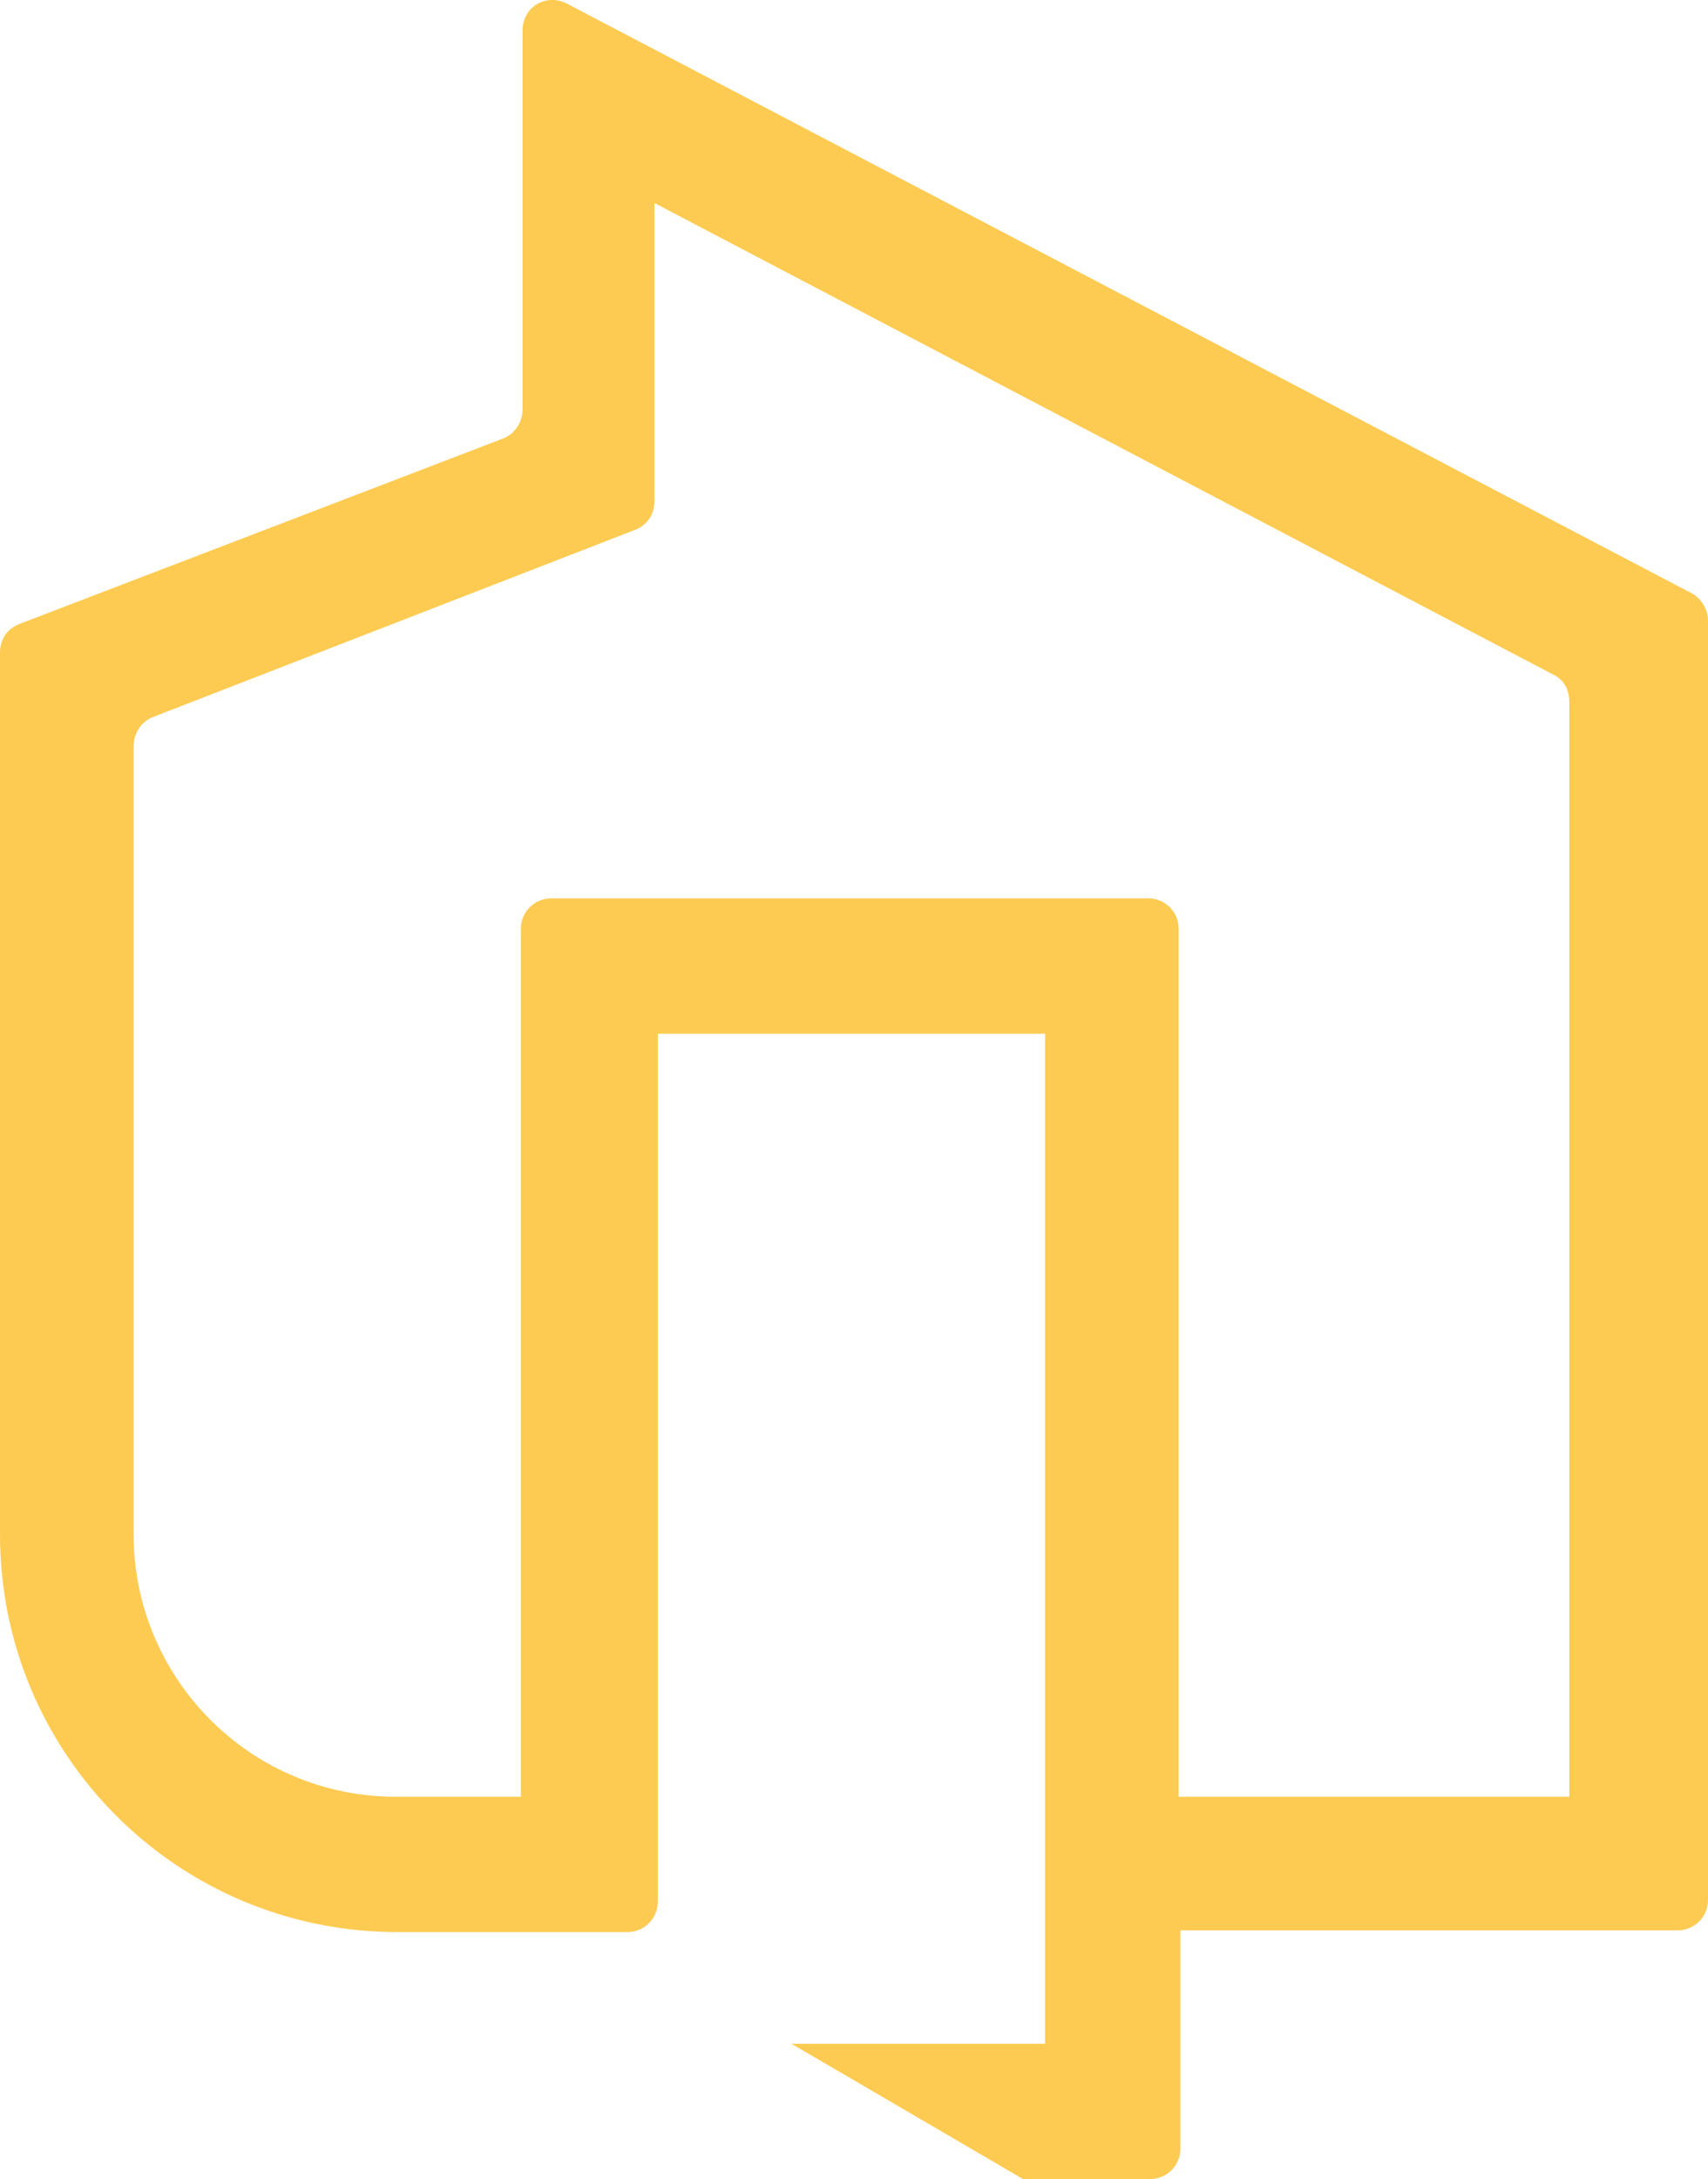
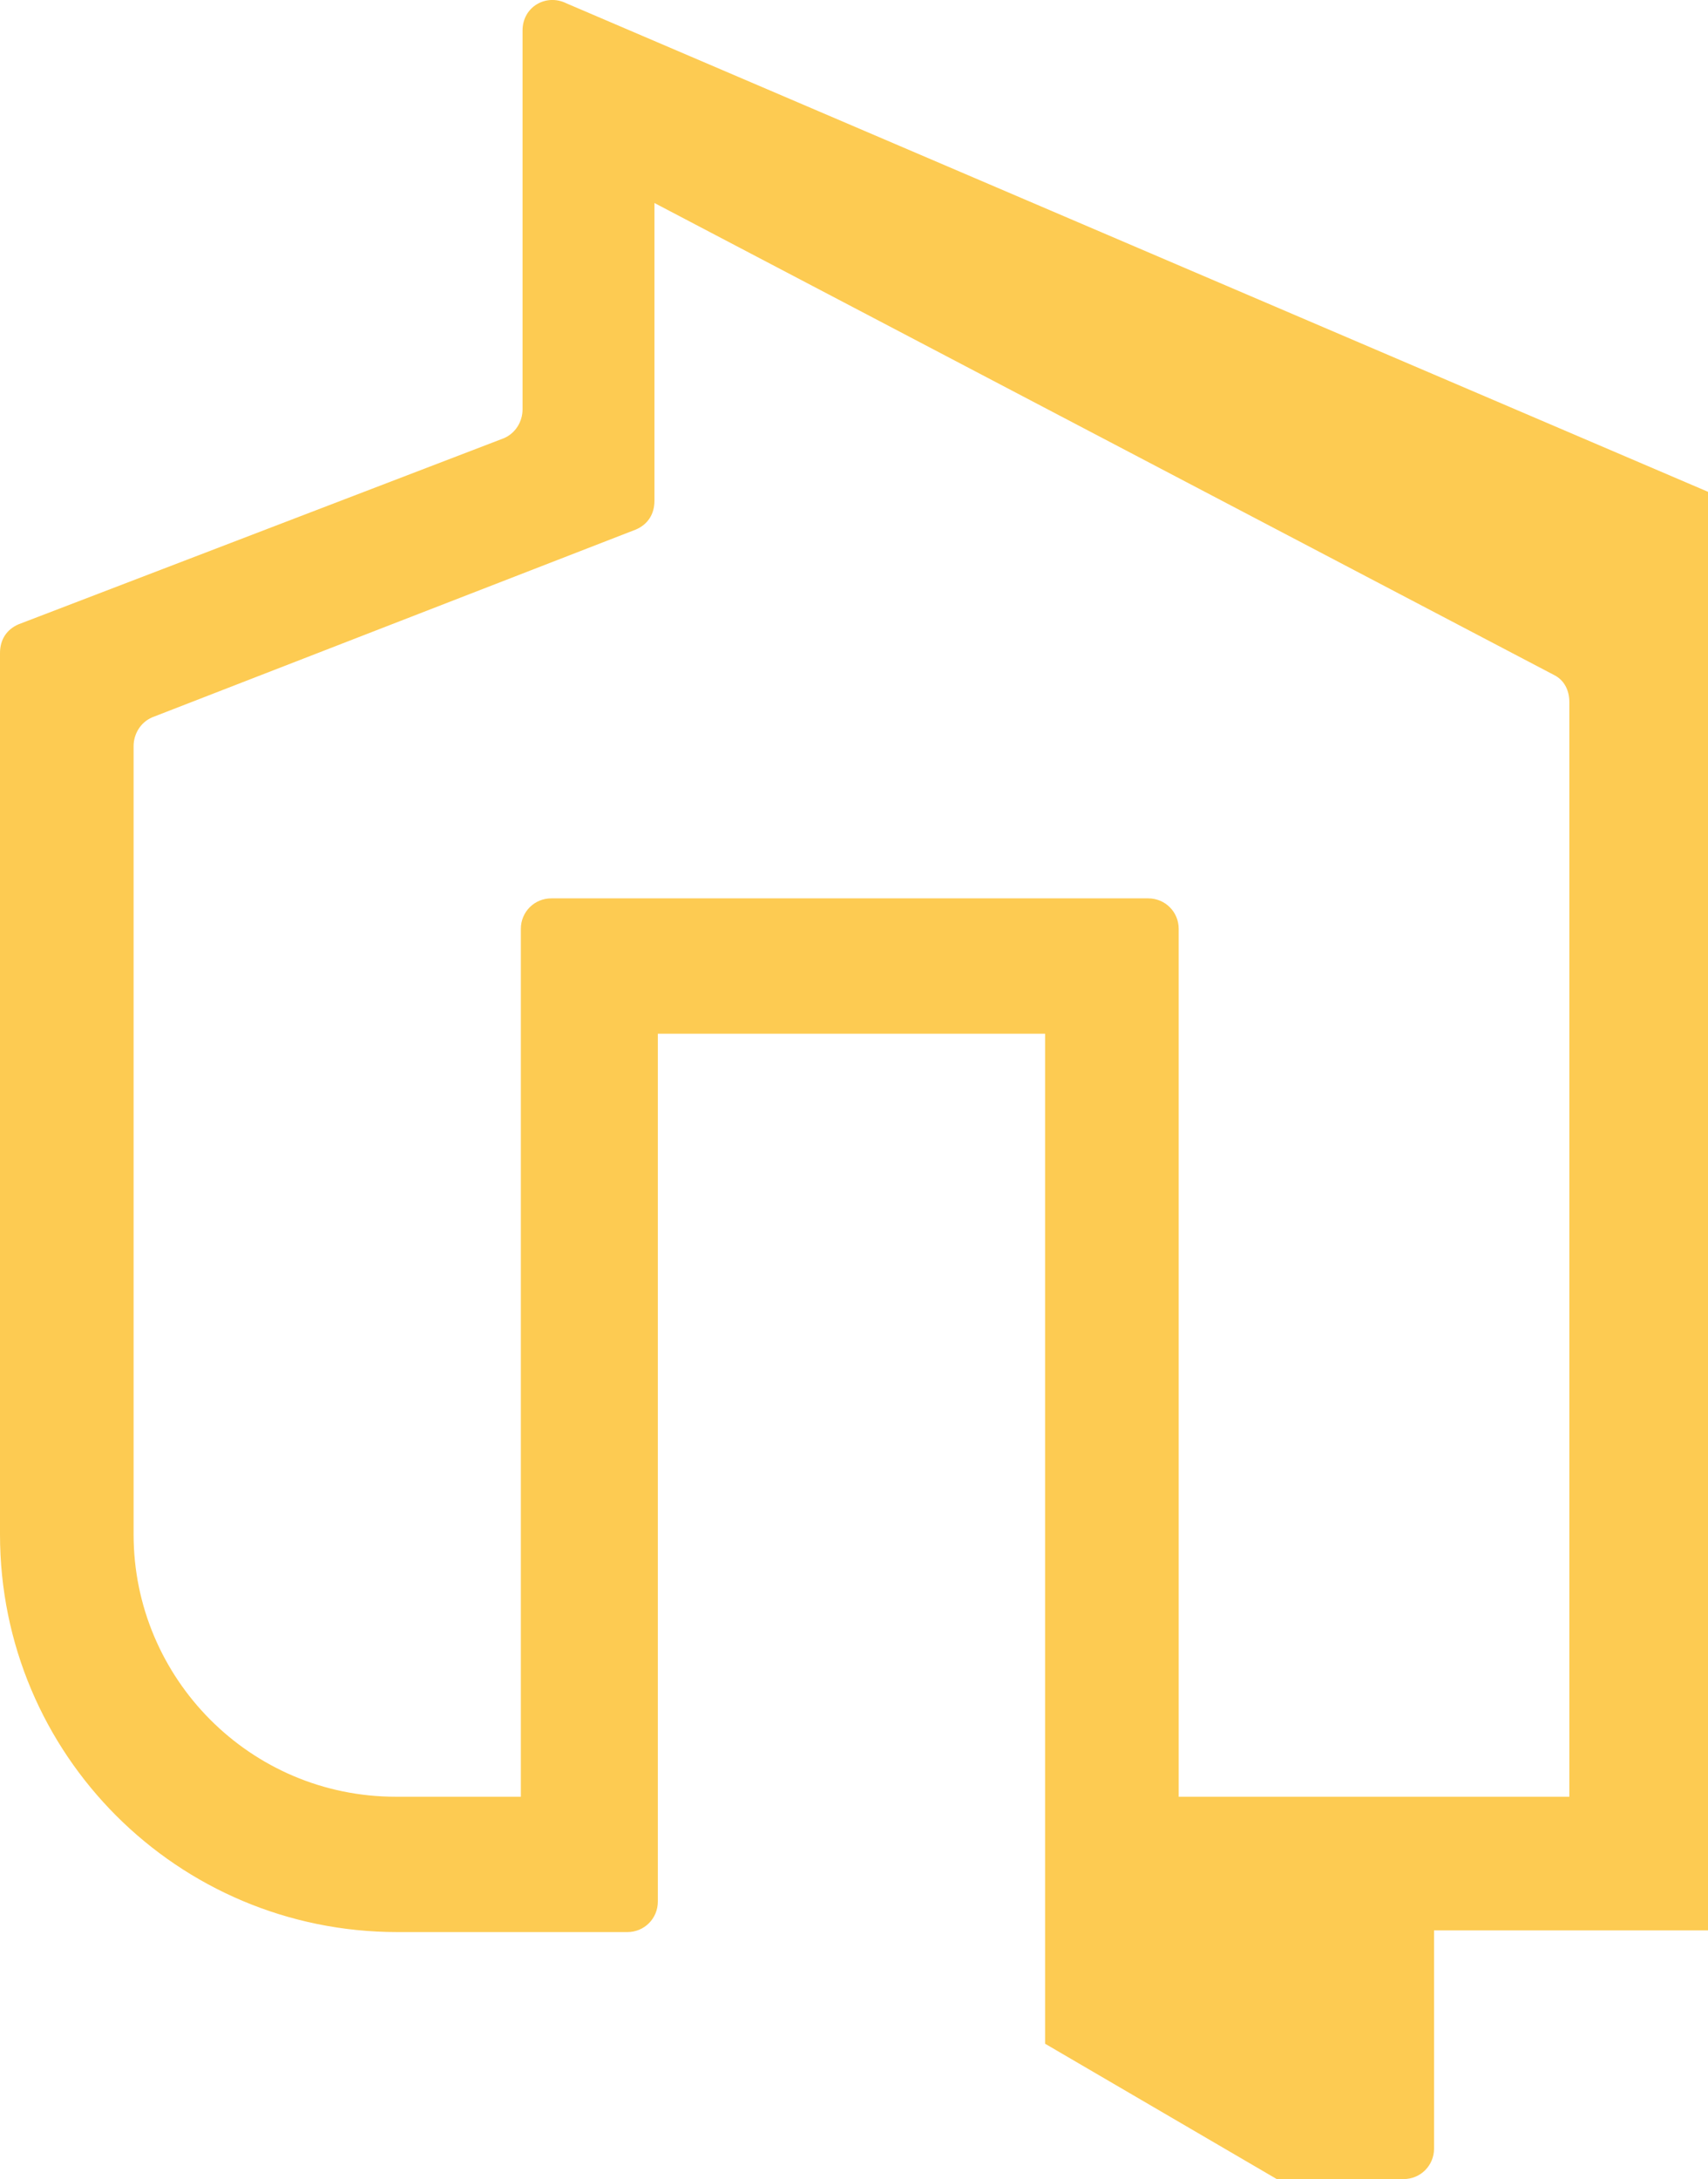
<svg xmlns="http://www.w3.org/2000/svg" version="1.1" width="101" height="128.8">
  <svg id="SvgjsSvg1028" version="1.1" viewBox="0 0 101 128.8">
    <defs>
      <style>
      .st0 {
        fill: #fdcb52;
      }
    </style>
    </defs>
-     <path class="st0" d="M30.9,1.8v22.4c0,.7-.4,1.4-1.1,1.7L1.1,36.9c-.7.3-1.1.9-1.1,1.7v52.1c0,13,10.5,23.5,23.5,23.5h13.6c1,0,1.8-.8,1.8-1.8v-51.3h22.9v59.7h-15l13.7,8h7.5c1,0,1.8-.8,1.8-1.8v-12.9h29.4c1,0,1.8-.8,1.8-1.8V36.7c0-.7-.4-1.3-.9-1.6L33.5.2c-1.2-.6-2.6.2-2.6,1.6ZM92.9,106.2h-23.2v-51.3c0-1-.8-1.8-1.8-1.8h-35.3c-1,0-1.8.8-1.8,1.8v51.3h-7.4c-8.6,0-15.5-7-15.5-15.5v-46.6c0-.7.4-1.4,1.1-1.7l28.6-11.1c.7-.3,1.1-.9,1.1-1.7V12l53.2,27.9c.6.3.9.9.9,1.6v64.7h.1Z" />
+     <path class="st0" d="M30.9,1.8v22.4c0,.7-.4,1.4-1.1,1.7L1.1,36.9c-.7.3-1.1.9-1.1,1.7v52.1c0,13,10.5,23.5,23.5,23.5h13.6c1,0,1.8-.8,1.8-1.8v-51.3h22.9v59.7l13.7,8h7.5c1,0,1.8-.8,1.8-1.8v-12.9h29.4c1,0,1.8-.8,1.8-1.8V36.7c0-.7-.4-1.3-.9-1.6L33.5.2c-1.2-.6-2.6.2-2.6,1.6ZM92.9,106.2h-23.2v-51.3c0-1-.8-1.8-1.8-1.8h-35.3c-1,0-1.8.8-1.8,1.8v51.3h-7.4c-8.6,0-15.5-7-15.5-15.5v-46.6c0-.7.4-1.4,1.1-1.7l28.6-11.1c.7-.3,1.1-.9,1.1-1.7V12l53.2,27.9c.6.3.9.9.9,1.6v64.7h.1Z" />
  </svg>
  <style>@media (prefers-color-scheme: light) { :root { filter: none; } }
@media (prefers-color-scheme: dark) { :root { filter: none; } }
</style>
</svg>